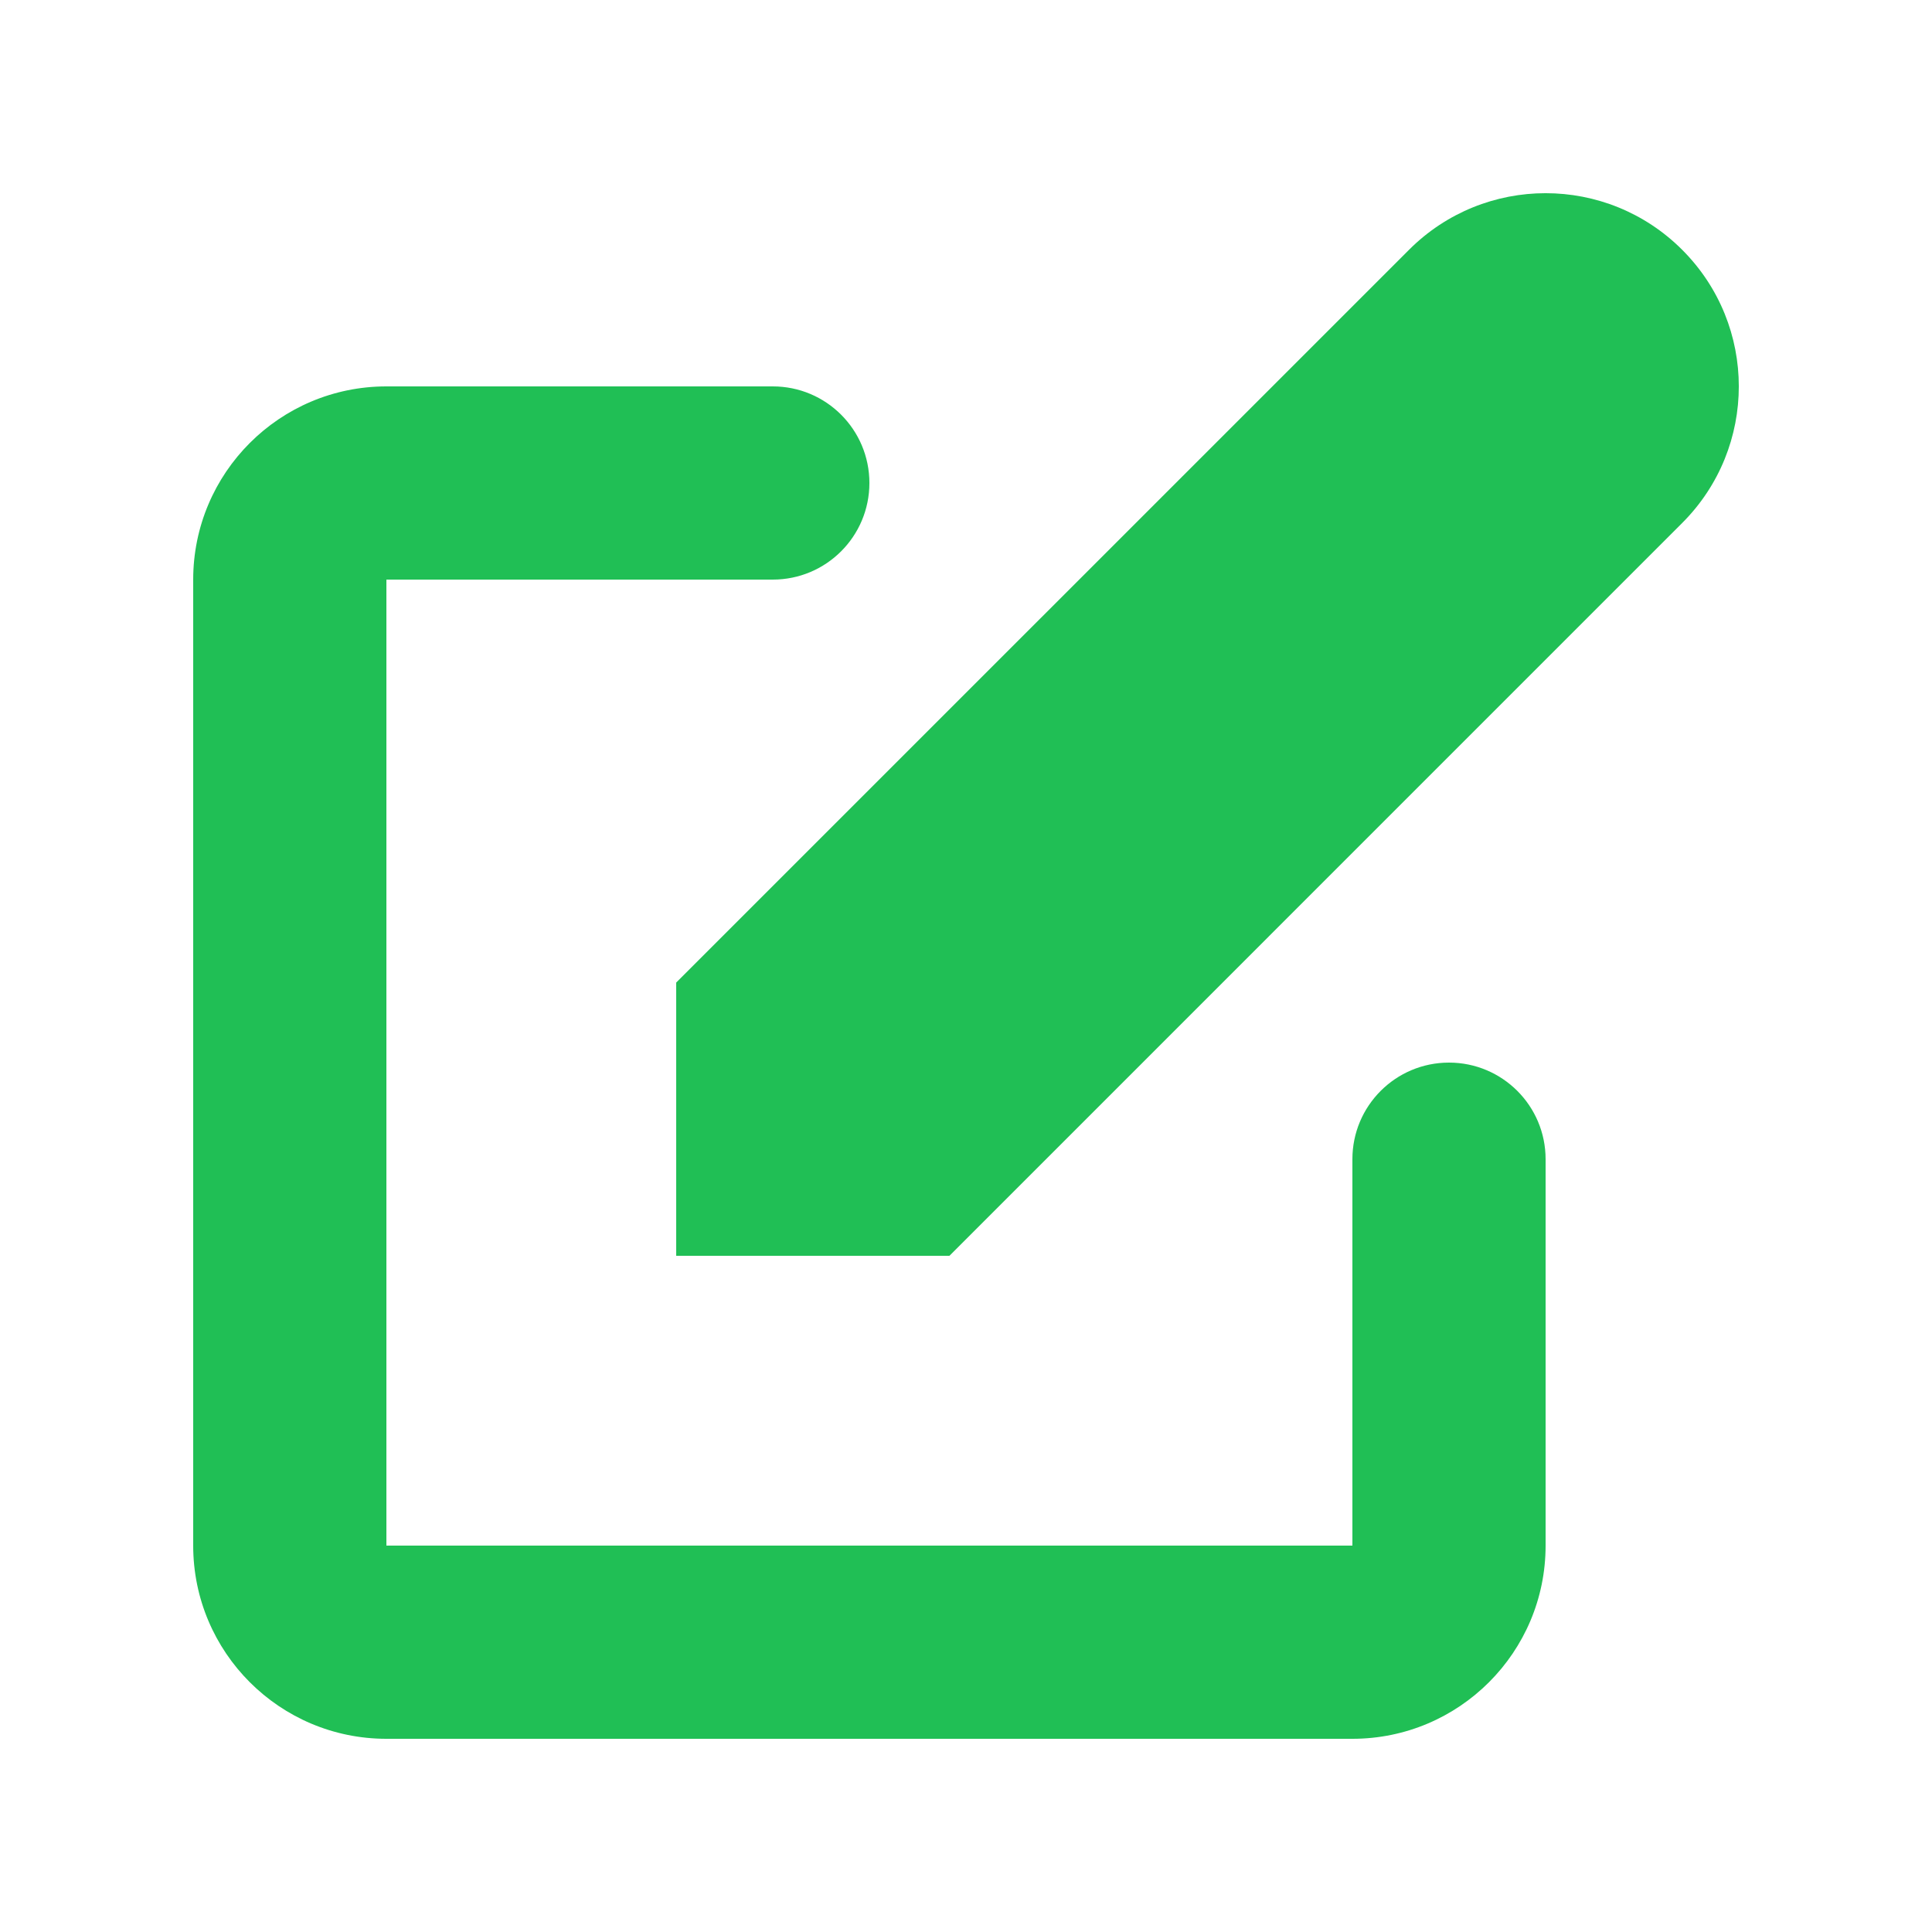
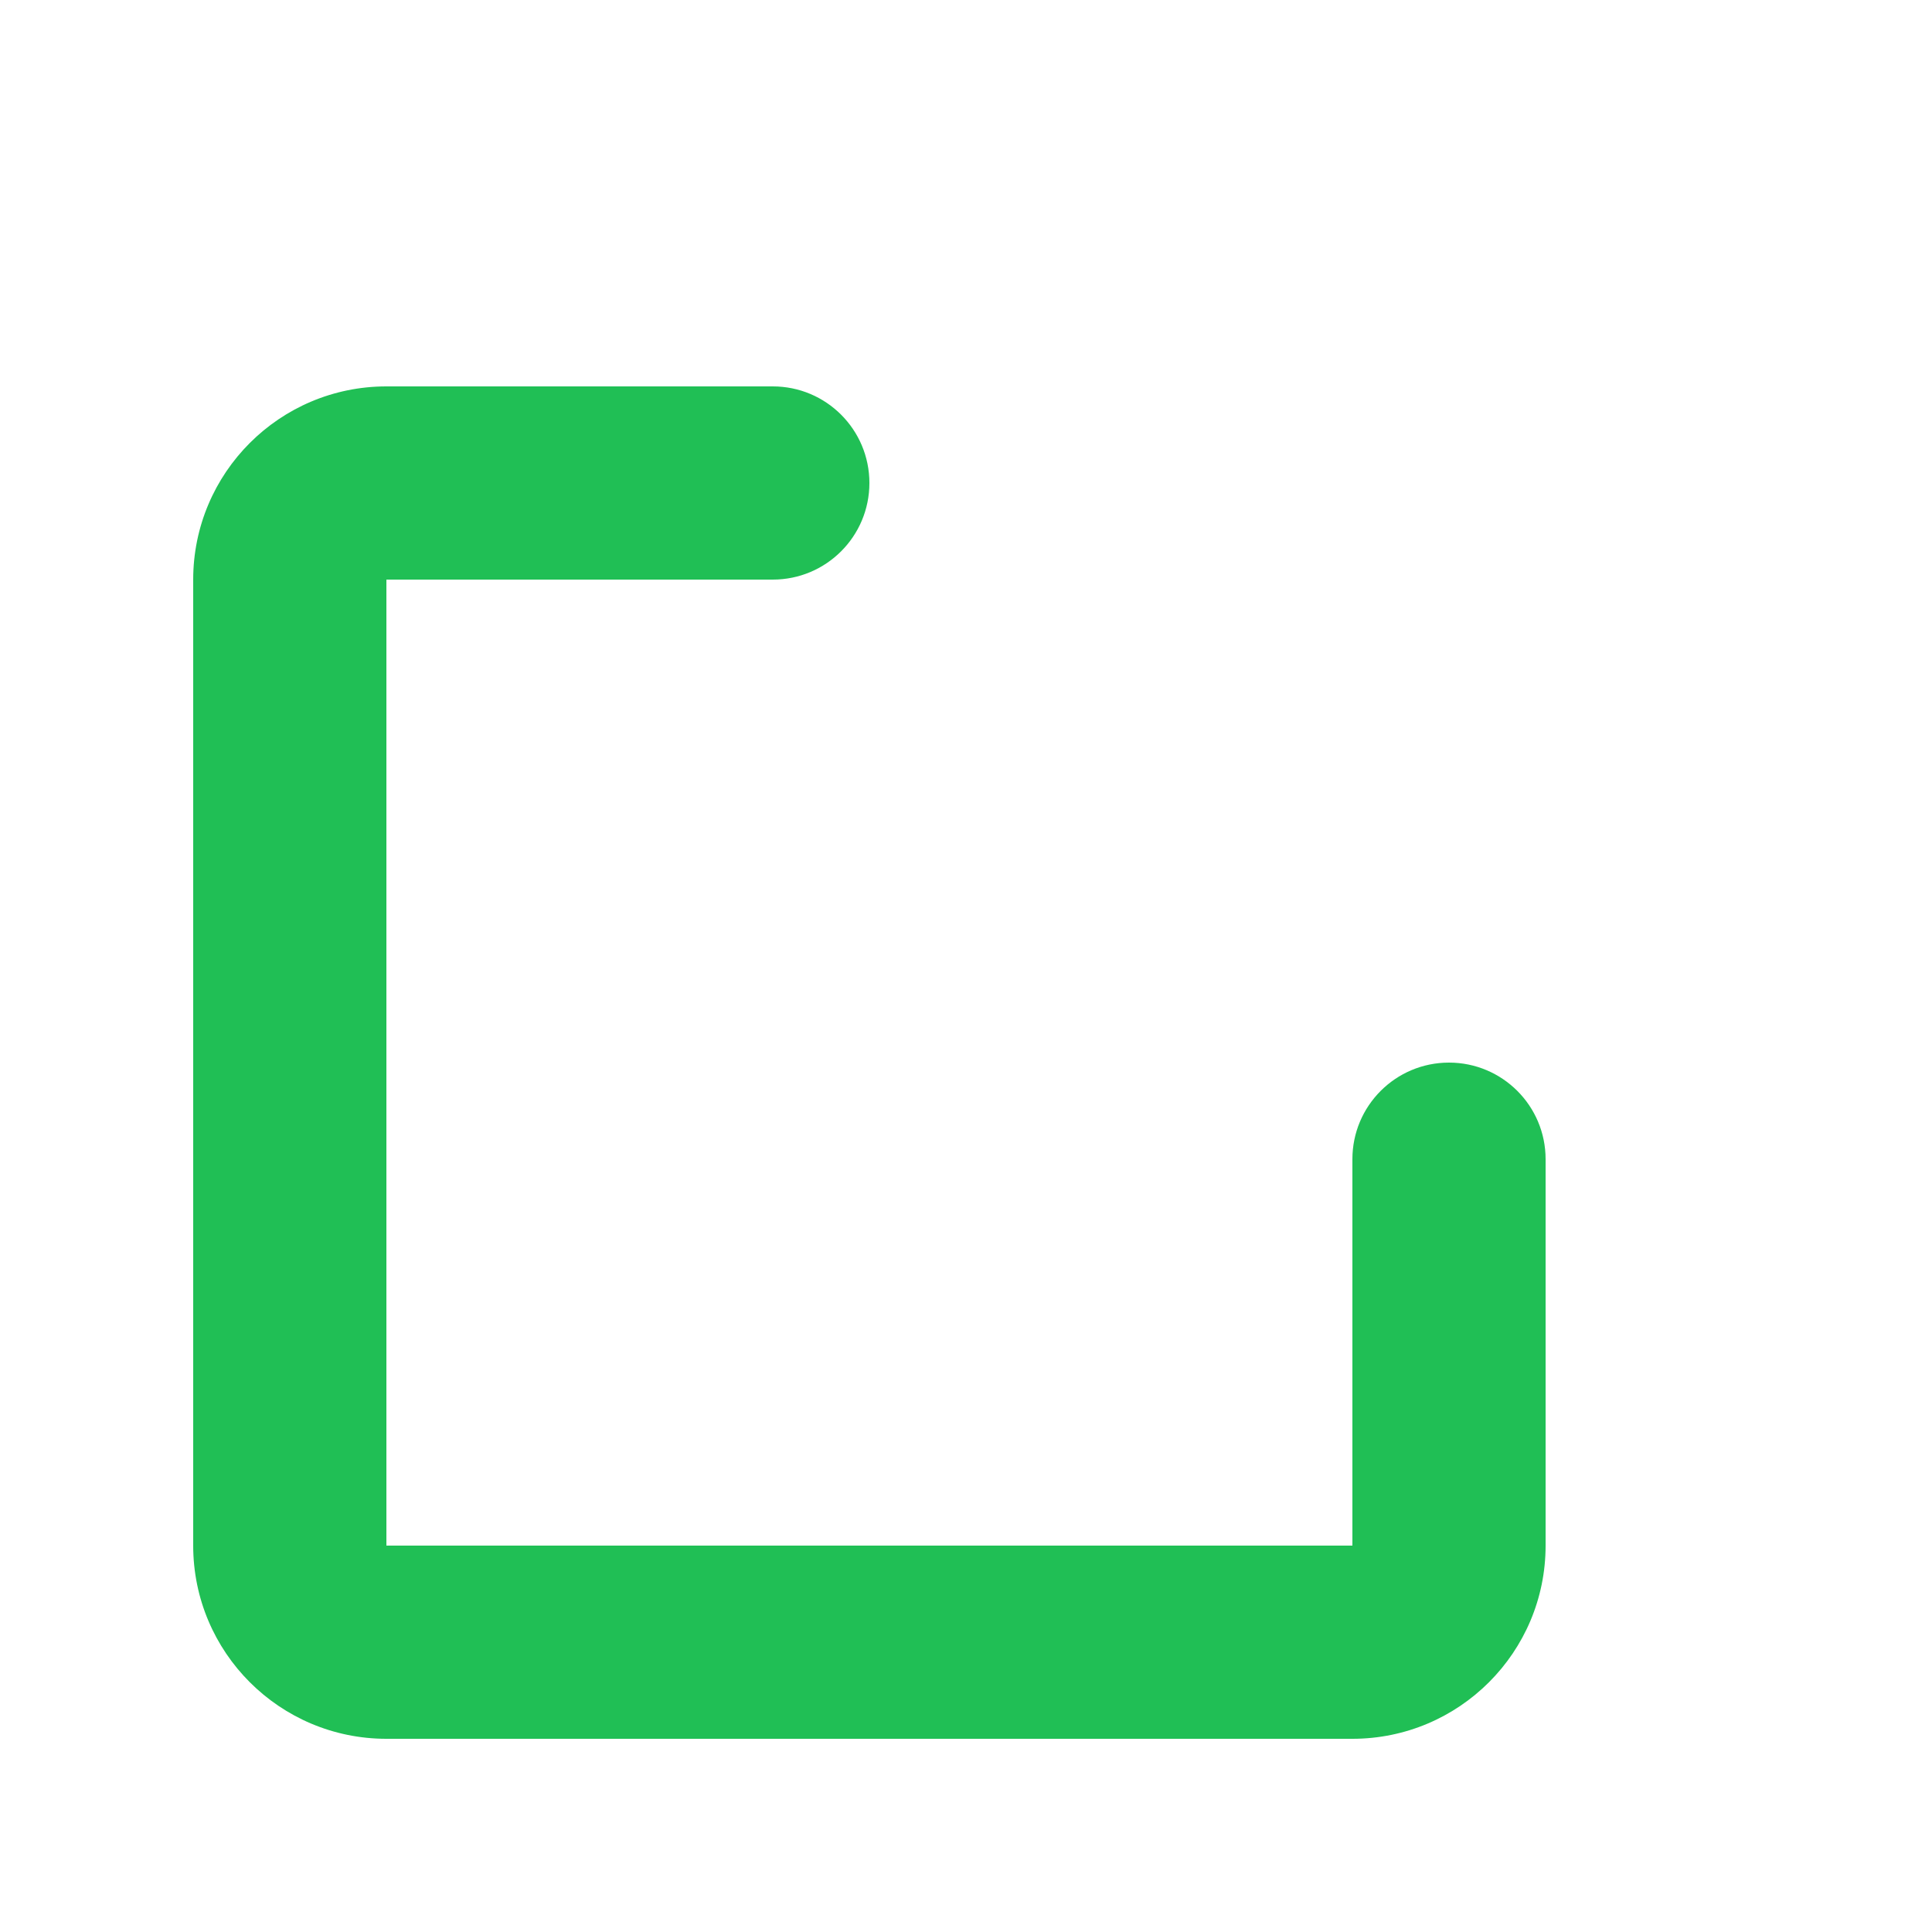
<svg xmlns="http://www.w3.org/2000/svg" width="40" height="40" viewBox="0 0 40 40" fill="none">
-   <path d="M34.828 5.172C33.266 3.609 30.734 3.609 29.172 5.172L14 20.343V26H19.657L34.828 10.828C36.391 9.266 36.391 6.734 34.828 5.172Z" fill="#20BF55" />
  <path fill-rule="evenodd" clip-rule="evenodd" d="M4 12C4 9.791 5.791 8 8 8H16C17.105 8 18 8.895 18 10C18 11.105 17.105 12 16 12H8V32H28V24C28 22.895 28.895 22 30 22C31.105 22 32 22.895 32 24V32C32 34.209 30.209 36 28 36H8C5.791 36 4 34.209 4 32V12Z" fill="#20BF55" />
</svg>